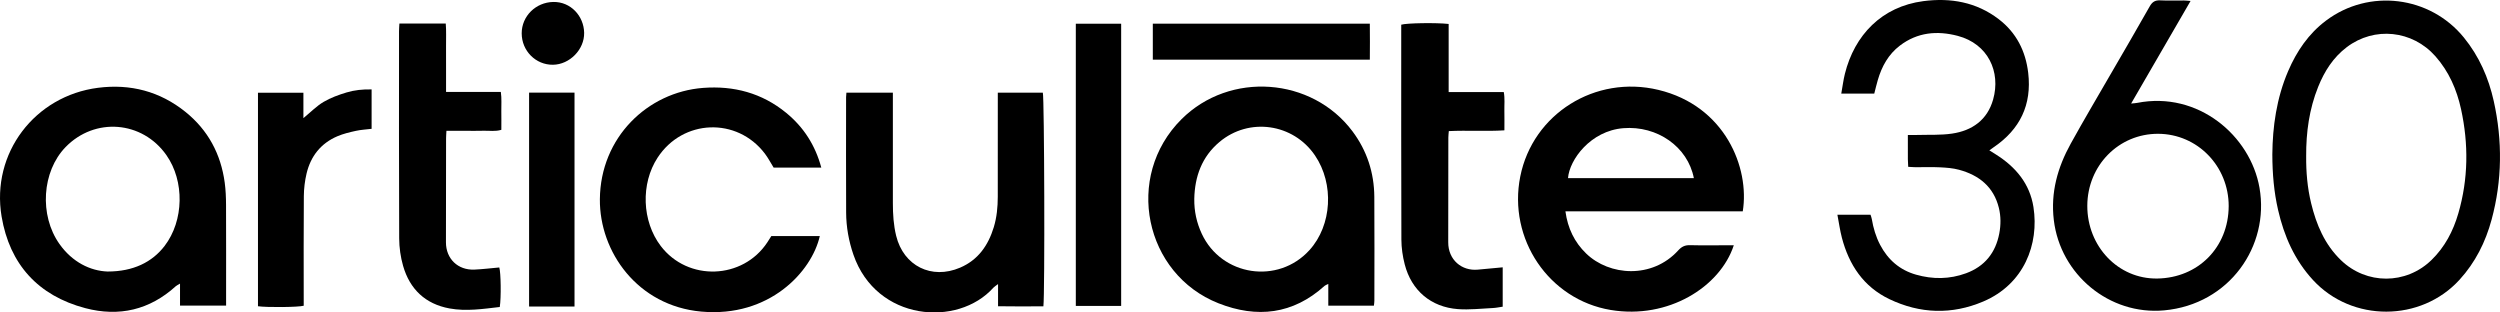
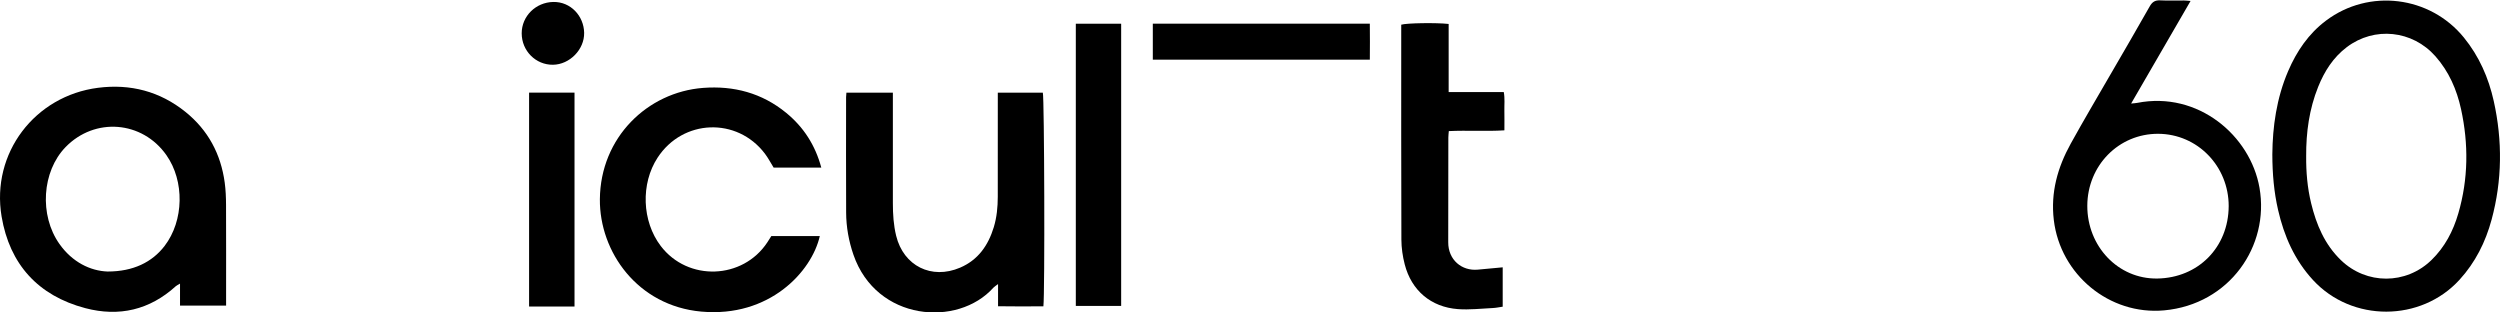
<svg xmlns="http://www.w3.org/2000/svg" id="Layer_2" viewBox="0 0 3484.76 435.51">
  <g id="Layer_1-2" data-name="Layer_1">
-     <path d="M2429.24,294.56h-247.19c3.2,23.67,12.59,43.02,28.92,58.82,32.35,31.3,92,35.62,128.34-4.38,4.69-5.16,9.33-7.44,16.29-7.26,16.99.44,33.99.14,50.99.14,3.29,0,6.58,0,10.15,0-18.98,58.03-91.4,103.55-171.59,90.18-86.09-14.35-143.51-98.97-126.03-186.17,17.48-87.19,104.49-141.74,192.48-120.62,93.03,22.34,127.49,108.62,117.65,169.28ZM2361.08,248.29c-8.51-43.76-51.12-73.43-98.36-69.61-45.59,3.69-75.1,43.9-77.06,69.61h175.42Z" />
    <path d="M315.17,425.95h-64.24v-30.61c-2.85,1.7-4.53,2.37-5.79,3.51-36.5,33.18-79.14,43.11-126.21,30.69-65.86-17.37-105.52-61.23-116.7-127.69-14.87-88.41,46.36-168.23,134.46-179.48,45.05-5.75,86.16,4.95,121.72,33.52,31.52,25.32,49.48,58.77,54.84,98.78,1.36,10.19,1.79,20.56,1.83,30.85.19,42.97.08,85.95.08,128.92v11.5ZM149.99,378.48c35.64.04,62.09-12.98,79.49-35.72,26.89-35.15,27.96-90.24,2.45-126.54-33.67-47.92-99.82-53.16-140.6-11.12-32.88,33.89-36.8,94.94-8.5,134.95,18.03,25.5,43.18,37.57,67.15,38.44Z" />
-     <path d="M1915.1,426.04h-63.58v-30.31c-2.57,1.33-4.09,1.76-5.14,2.7-44.11,39.89-94.39,45.44-147.96,24.3-102.91-40.62-132.06-176.39-51.43-256.64,67.31-66.99,181.68-58.58,238.21,16.91,20.21,26.98,30.22,57.71,30.47,91.32.36,48.33.1,96.66.07,144.99,0,1.95-.36,3.89-.64,6.72ZM1664.72,277.42c-.23,16.99,3.3,33.09,10.44,48.43,27.52,59.14,106.48,71.06,150.22,22.68,31.26-34.58,34.57-92.11,7.59-131.85-30.3-44.63-91.9-53.48-133.18-18.77-24.57,20.66-34.44,48.14-35.08,79.5Z" />
    <path d="M3167.43,214.65c.35-37.54,5.71-77.62,22.06-115.61,11.91-27.66,28.4-52.02,52.79-70.33,59.89-44.98,144.8-34.49,192.11,23.58,21.28,26.12,34.45,56.1,41.69,88.71,12.25,55.24,11.77,110.41-3.03,165.16-8.46,31.3-22.66,59.65-44.73,83.82-53.95,59.05-149.78,59.28-204.02.57-25.87-28.01-40.55-61.48-48.91-98.09-5.58-24.44-7.91-49.29-7.97-77.81ZM3214.59,217.77c-.19,22.07,1.68,43.94,6.88,65.41,7.24,29.89,18.86,57.52,41.53,79.43,35.61,34.41,90.64,34.38,126.2-.1,18.7-18.13,30.3-40.41,37.46-65.04,13.96-48.03,14.43-96.62,3.82-145.26-5.96-27.32-16.91-52.51-35.77-73.81-32.09-36.24-84.95-41.86-123.55-12.66-18.87,14.27-31.1,33.57-39.83,55.22-12.52,31.05-16.94,63.54-16.75,96.8Z" />
    <path d="M1179.82,129.2h64.75v11.98c0,47.32,0,94.63,0,141.95,0,15.35.92,30.6,4.6,45.6,10.29,41.93,49.29,61.42,89.14,44.35,25.18-10.79,39.2-31.06,46.93-56.39,4.21-13.81,5.53-28.08,5.56-42.44.11-44.65.04-89.3.04-133.95v-11.14h62.77c2.12,7.22,2.94,279.44.78,297.81-20.58.19-41.36.22-63.2-.09v-30.89c-3.25,2.48-5.15,3.51-6.51,5.02-49.67,55.51-163.08,46.68-195.04-45.88-6.59-19.08-10.1-38.72-10.2-58.8-.27-53.65-.09-107.29-.07-160.94,0-1.65.23-3.3.45-6.19Z" />
-     <path d="M2659.85,232.52c-.19-4-.46-7.25-.47-10.5-.06-10.91-.02-21.82-.02-33.87,4.97,0,8.87.1,12.76-.02,16.3-.49,32.81.45,48.83-1.91,28.13-4.14,49.24-19.1,57.27-47.49,10.94-38.65-7.05-77.59-49.28-88.72-28.78-7.59-56.25-5.04-80.68,13.55-16,12.17-25.21,28.96-30.77,47.94-1.78,6.05-3.19,12.21-4.93,18.92h-46c1.74-9.63,2.86-18.79,5.07-27.67,13.42-53.7,51.2-93.57,109.3-101.17,37.84-4.95,73.88,1.24,105.08,25.14,24.61,18.85,37.56,44.49,41.12,74.96,5.19,44.33-11.43,78.67-48.18,103.59-1.64,1.11-3.22,2.32-5.99,4.31,3.46,2.17,6.35,3.98,9.23,5.79,27.46,17.3,47.19,40.72,52.26,73.35,7.99,51.43-12.92,107.31-70.06,131.57-43.65,18.54-87.93,17.17-130.72-3.3-36.06-17.25-56.34-47.76-66.26-85.62-2.68-10.23-4.1-20.79-6.25-32.03h46.18c.53,1.74,1.4,3.83,1.77,6,2.12,12.55,5.66,24.61,11.6,35.94,10.92,20.82,27.37,35.11,50.03,41.56,23.35,6.65,46.78,6.49,69.72-1.93,25.99-9.54,41.22-28.52,46.35-55.49,2.25-11.85,2.33-23.92-.6-35.74-7.26-29.34-27.56-45.47-55.47-53.04-8.57-2.33-17.72-2.98-26.65-3.42-11.3-.57-22.65-.1-33.98-.16-3.23-.02-6.45-.33-10.27-.54Z" />
    <path d="M3053.44,1.35c-27.79,47.96-54.92,94.77-82.85,142.97,3.73-.39,6.15-.46,8.48-.92,84.99-16.7,157.76,45.82,170.45,118.31,14.28,81.55-42.17,162.62-132.85,170.91-76.47,6.99-144.81-49.95-153.85-125.94-4.59-38.55,5.33-73.37,23.54-106.34,18.35-33.22,37.74-65.88,56.72-98.75,17.82-30.86,35.92-61.55,53.38-92.61,3.64-6.48,7.68-8.85,14.91-8.47,10.97.58,21.98.12,32.98.18,2.52.01,5.03.36,9.08.67ZM3106.58,287.49c.13-55.89-43.57-100.78-98.32-100.99-54.92-.21-98.59,44.17-98.76,100.35-.16,56.48,42.94,102.21,97.53,101.39,56.99-.86,99.21-43.41,99.54-100.75Z" />
    <path d="M1144.81,233.65h-66.42c-4.16-6.7-7.7-13.57-12.31-19.62-38.89-51.06-114.33-48.09-149.47,5.74-23.72,36.34-21.85,88.62,4.4,123.11,37.78,49.64,114.37,46.97,148.66-5.19,1.82-2.77,3.55-5.59,5.5-8.66h67.56c-11.24,49.64-70.33,113.92-165.27,105.3-88.75-8.07-141.9-83.21-141.29-156.61.71-86.24,66.52-149.3,143.87-155.2,42.81-3.26,82.06,7.13,115.74,34.69,24.34,19.91,40.65,45.16,49.04,76.45Z" />
    <path d="M2094.62,372.6v54.89c-4.67.66-9.14,1.65-13.65,1.86-16.27.75-32.66,2.72-48.8,1.52-37.57-2.81-64.74-26-74.12-62.36-2.88-11.17-4.6-22.97-4.65-34.49-.36-97.28-.21-194.57-.21-291.86v-7.75c7.39-2.32,49.12-2.96,66.1-1.02v94.91h76.84c1.68,9.18.65,17.77.83,26.25.19,8.64.04,17.28.04,27.12-25.91,1.65-51.4-.2-77.47,1.05-.25,3.24-.67,6.12-.67,9-.07,48.64.03,97.29-.16,145.93-.09,24.58,18.85,40.28,41.23,38.19,11.23-1.05,22.46-2.09,34.68-3.23Z" />
-     <path d="M556.74,32.82h64.6c.88,10.57.31,21.09.41,31.56.1,10.32.02,20.65.02,30.98v32.81h76.35c1.36,9.39.54,17.97.68,26.47.15,8.63.03,17.27.03,26.31-8.55,2.64-16.85,1.02-24.99,1.3-8.65.3-17.32.07-25.98.07s-16.52,0-25.57,0c-.2,4.15-.49,7.39-.5,10.63-.09,48.29-.2,96.59-.18,144.88,0,22.87,16.66,38.96,39.6,37.96,11.61-.51,23.18-1.96,34.75-2.98,2.21,6.84,2.73,42.14.68,55.11-23.16,2.65-46.62,6.31-70.07,2.01-33.64-6.17-55.32-26.76-64.69-59.31-3.54-12.31-5.39-25.53-5.45-38.35-.44-96.26-.24-192.52-.22-288.77,0-3.26.31-6.52.52-10.67Z" />
    <path d="M1499.58,33.06h63.21v393.36h-63.21V33.06Z" />
-     <path d="M517.99,179.57c-7.66.94-14.97,1.29-22.01,2.85-8.73,1.93-17.59,4.04-25.77,7.54-23.02,9.85-37.15,27.8-42.88,51.89-2.44,10.27-3.72,21.06-3.81,31.62-.4,47.32-.17,94.64-.17,141.97,0,3.64,0,7.28,0,10.73-7.79,2.09-50.72,2.51-63.76.7V129.22h63.33v35.42c10.3-8.45,18.41-16.85,28.1-22.58,9.88-5.84,21.06-9.87,32.12-13.21,11.02-3.32,22.63-4.51,34.85-4.21v54.93Z" />
    <path d="M737.5,129.11h63.32v298.16h-63.32V129.11Z" />
    <path d="M1606.91,83.19v-50.16h302.48c.23,16.56.16,33.01.02,50.16h-302.49Z" />
    <path d="M727.19,46.41c.02-24.01,19.7-43.18,43.93-43.68,24.37-.51,42.67,19.55,43.13,42.95.45,23.32-20.22,44.32-43.49,44.58-24.02.27-43.59-19.43-43.56-43.84Z" />
  </g>
</svg>